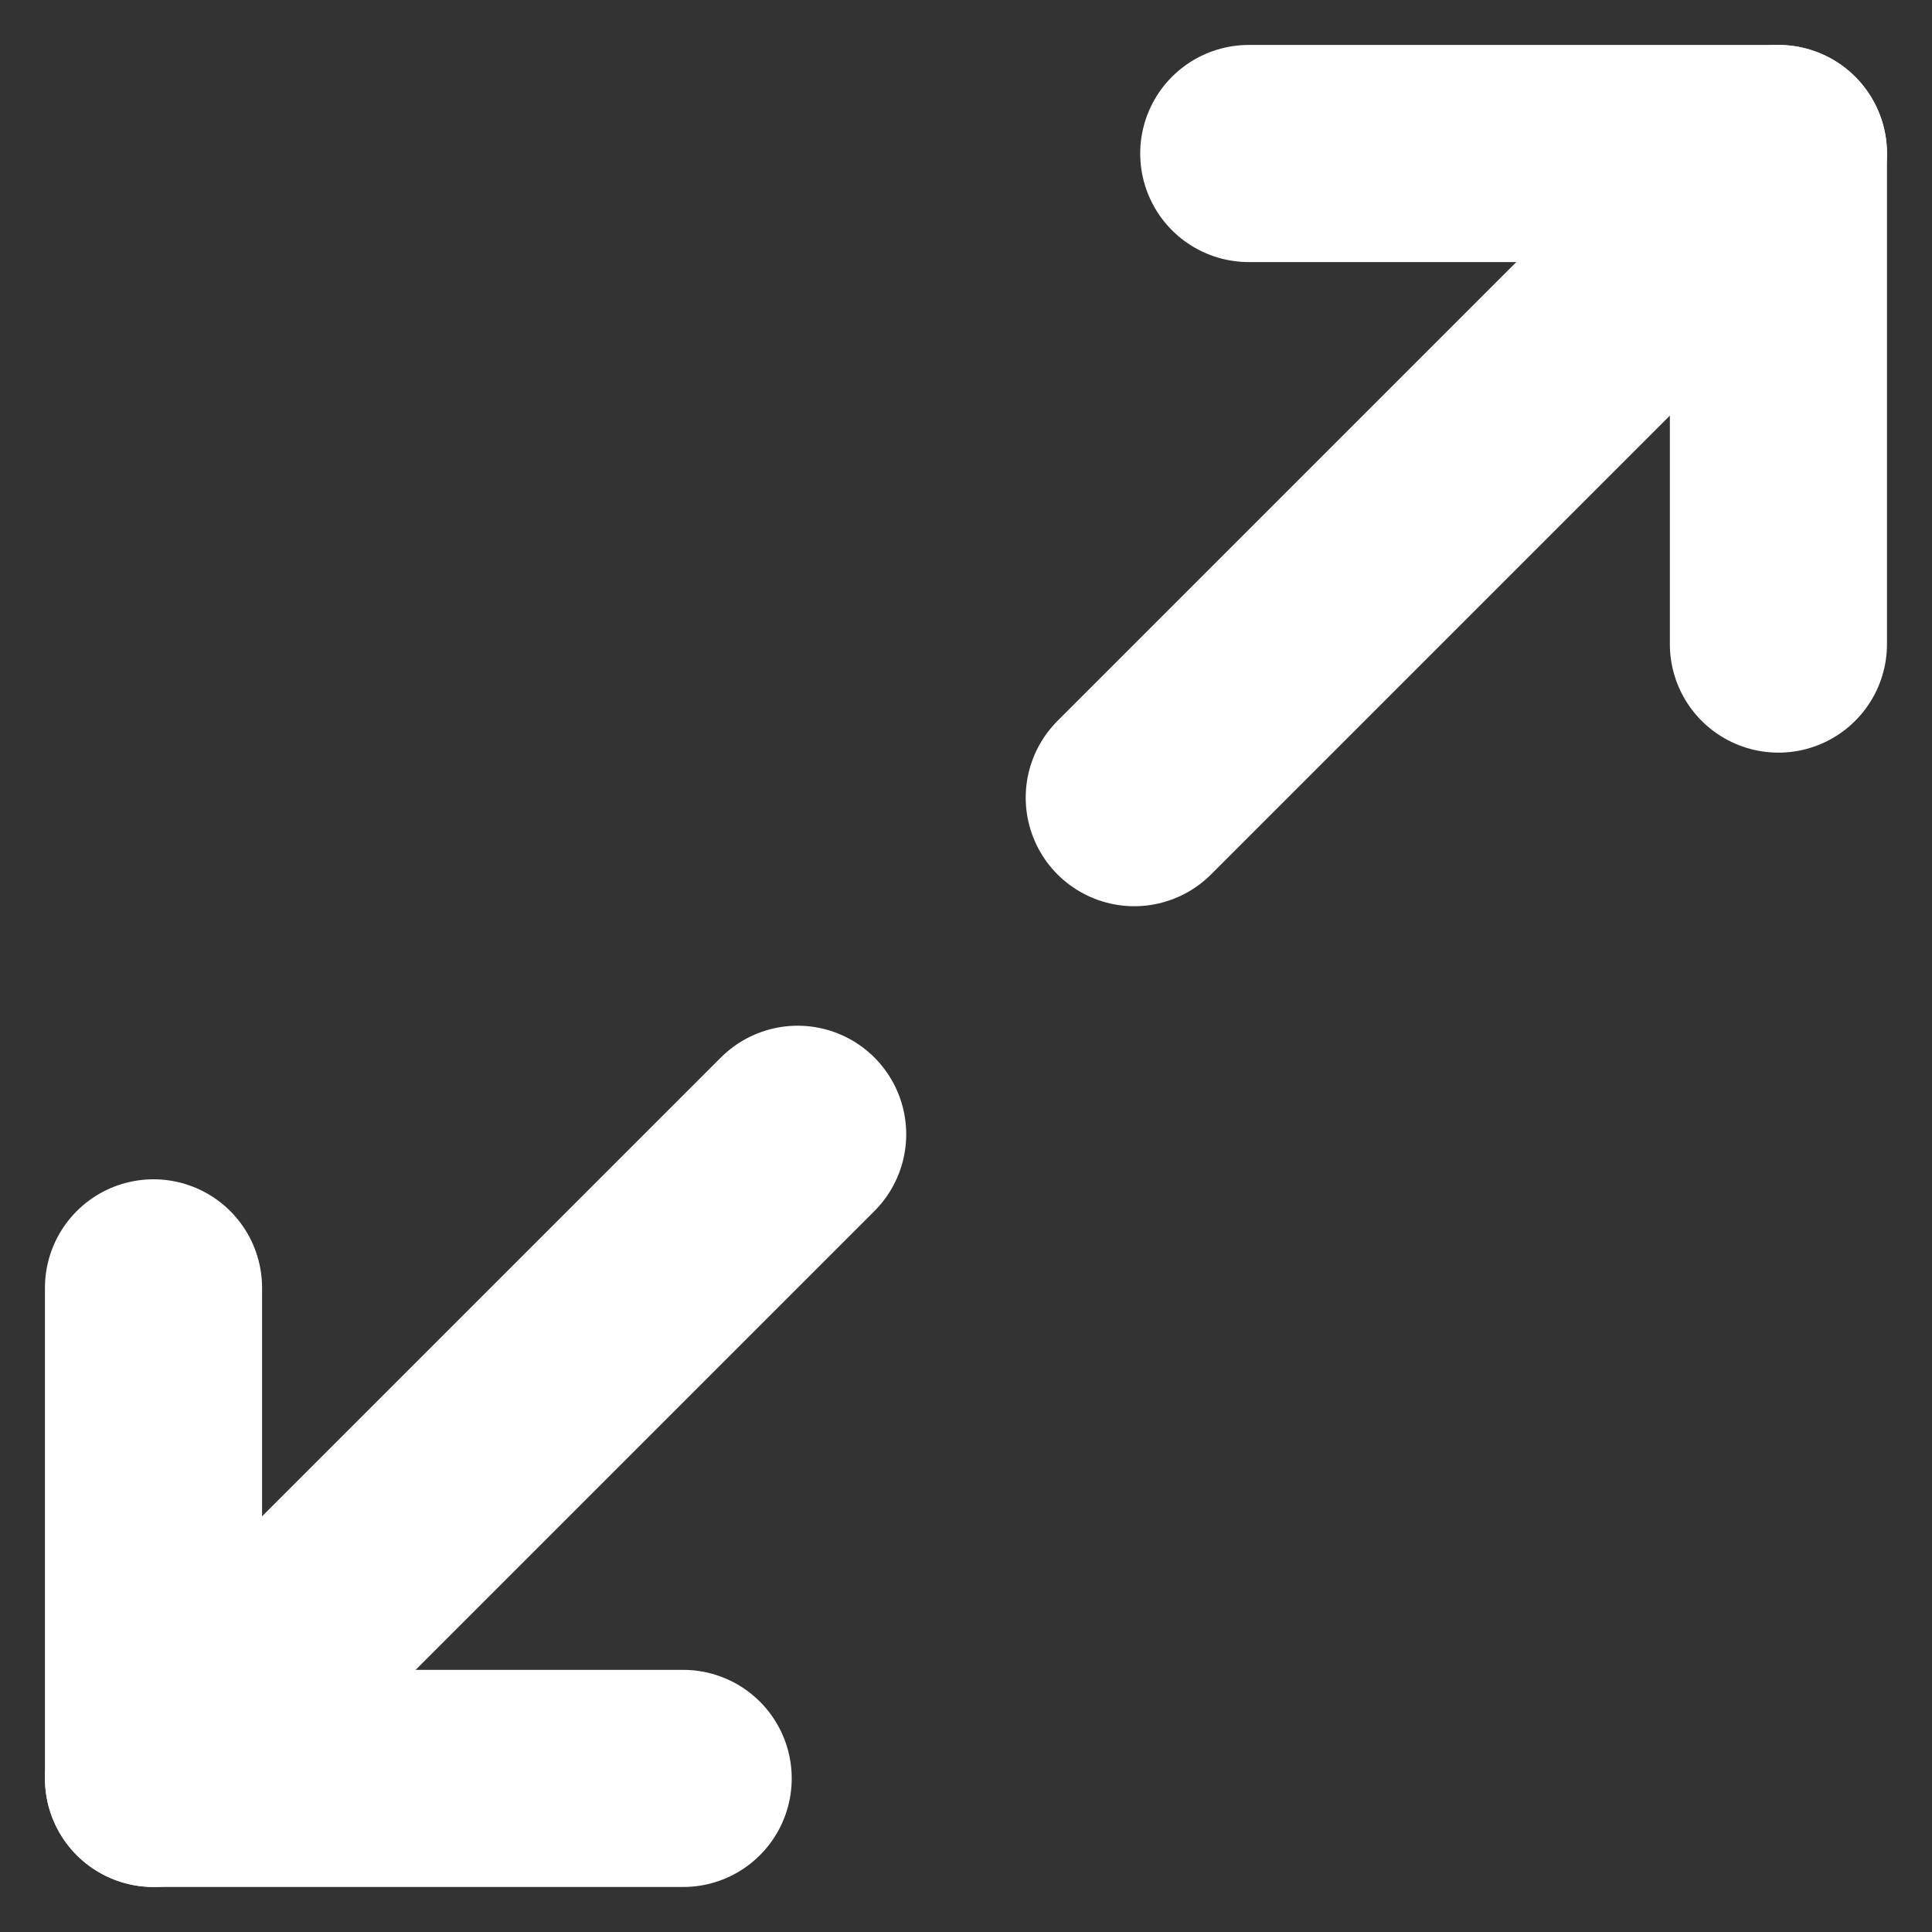
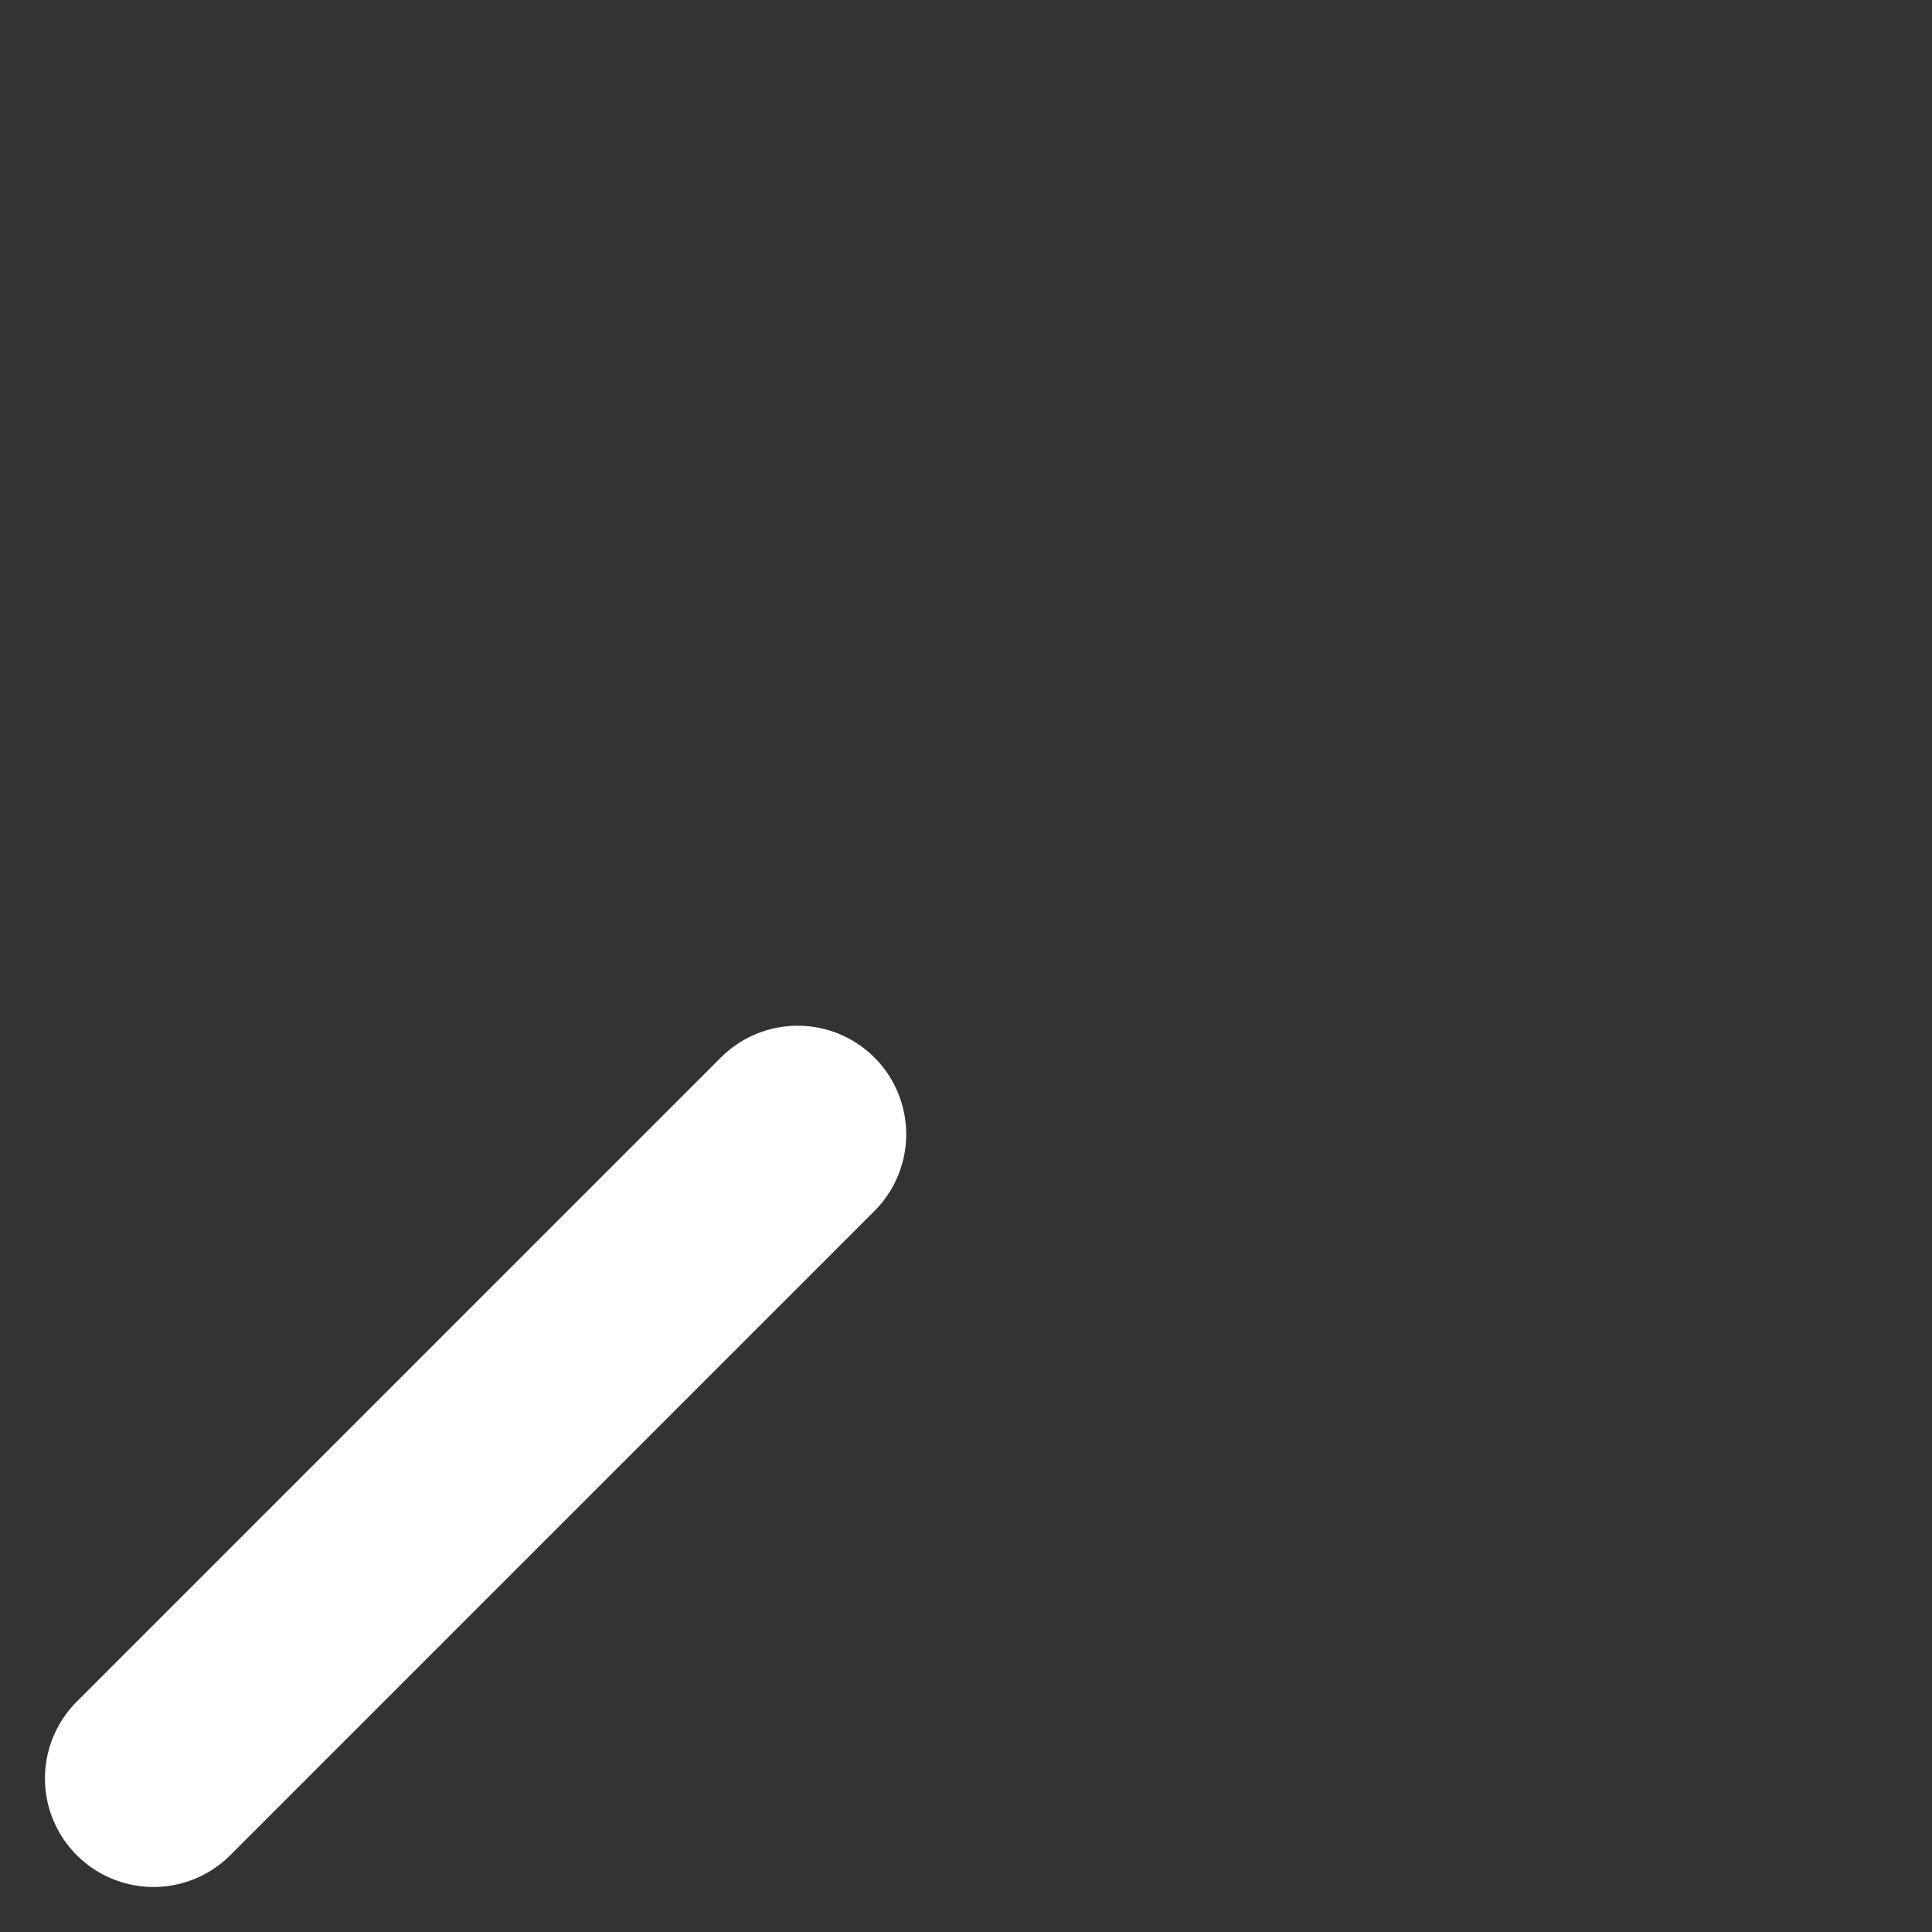
<svg xmlns="http://www.w3.org/2000/svg" width="26.694" height="26.694" viewBox="0 0 26.694 26.694">
  <rect x="0" y="0" width="26.694" height="26.694" fill="#333333" stroke="none" />
  <g id="Raggruppa_126" data-name="Raggruppa 126" transform="translate(2.121 2.121)">
-     <path id="Tracciato_276" data-name="Tracciato 276" d="M17.133,2h7.318V8.778" transform="translate(-2 -2)" fill="none" stroke="#fff" stroke-linecap="round" stroke-linejoin="round" stroke-width="3" />
-     <line id="Linea_14" data-name="Linea 14" x1="8.9" y2="8.9" transform="translate(13.551 0)" fill="none" stroke="#fff" stroke-linecap="round" stroke-linejoin="round" stroke-width="3" />
-     <path id="Tracciato_277" data-name="Tracciato 277" d="M9.318,24.451H2V17.673" transform="translate(-2 -2)" fill="none" stroke="#fff" stroke-linecap="round" stroke-linejoin="round" stroke-width="3" />
    <line id="Linea_15" data-name="Linea 15" y1="8.9" x2="8.9" transform="translate(0 13.551)" fill="none" stroke="#fff" stroke-linecap="round" stroke-linejoin="round" stroke-width="3" />
  </g>
</svg>